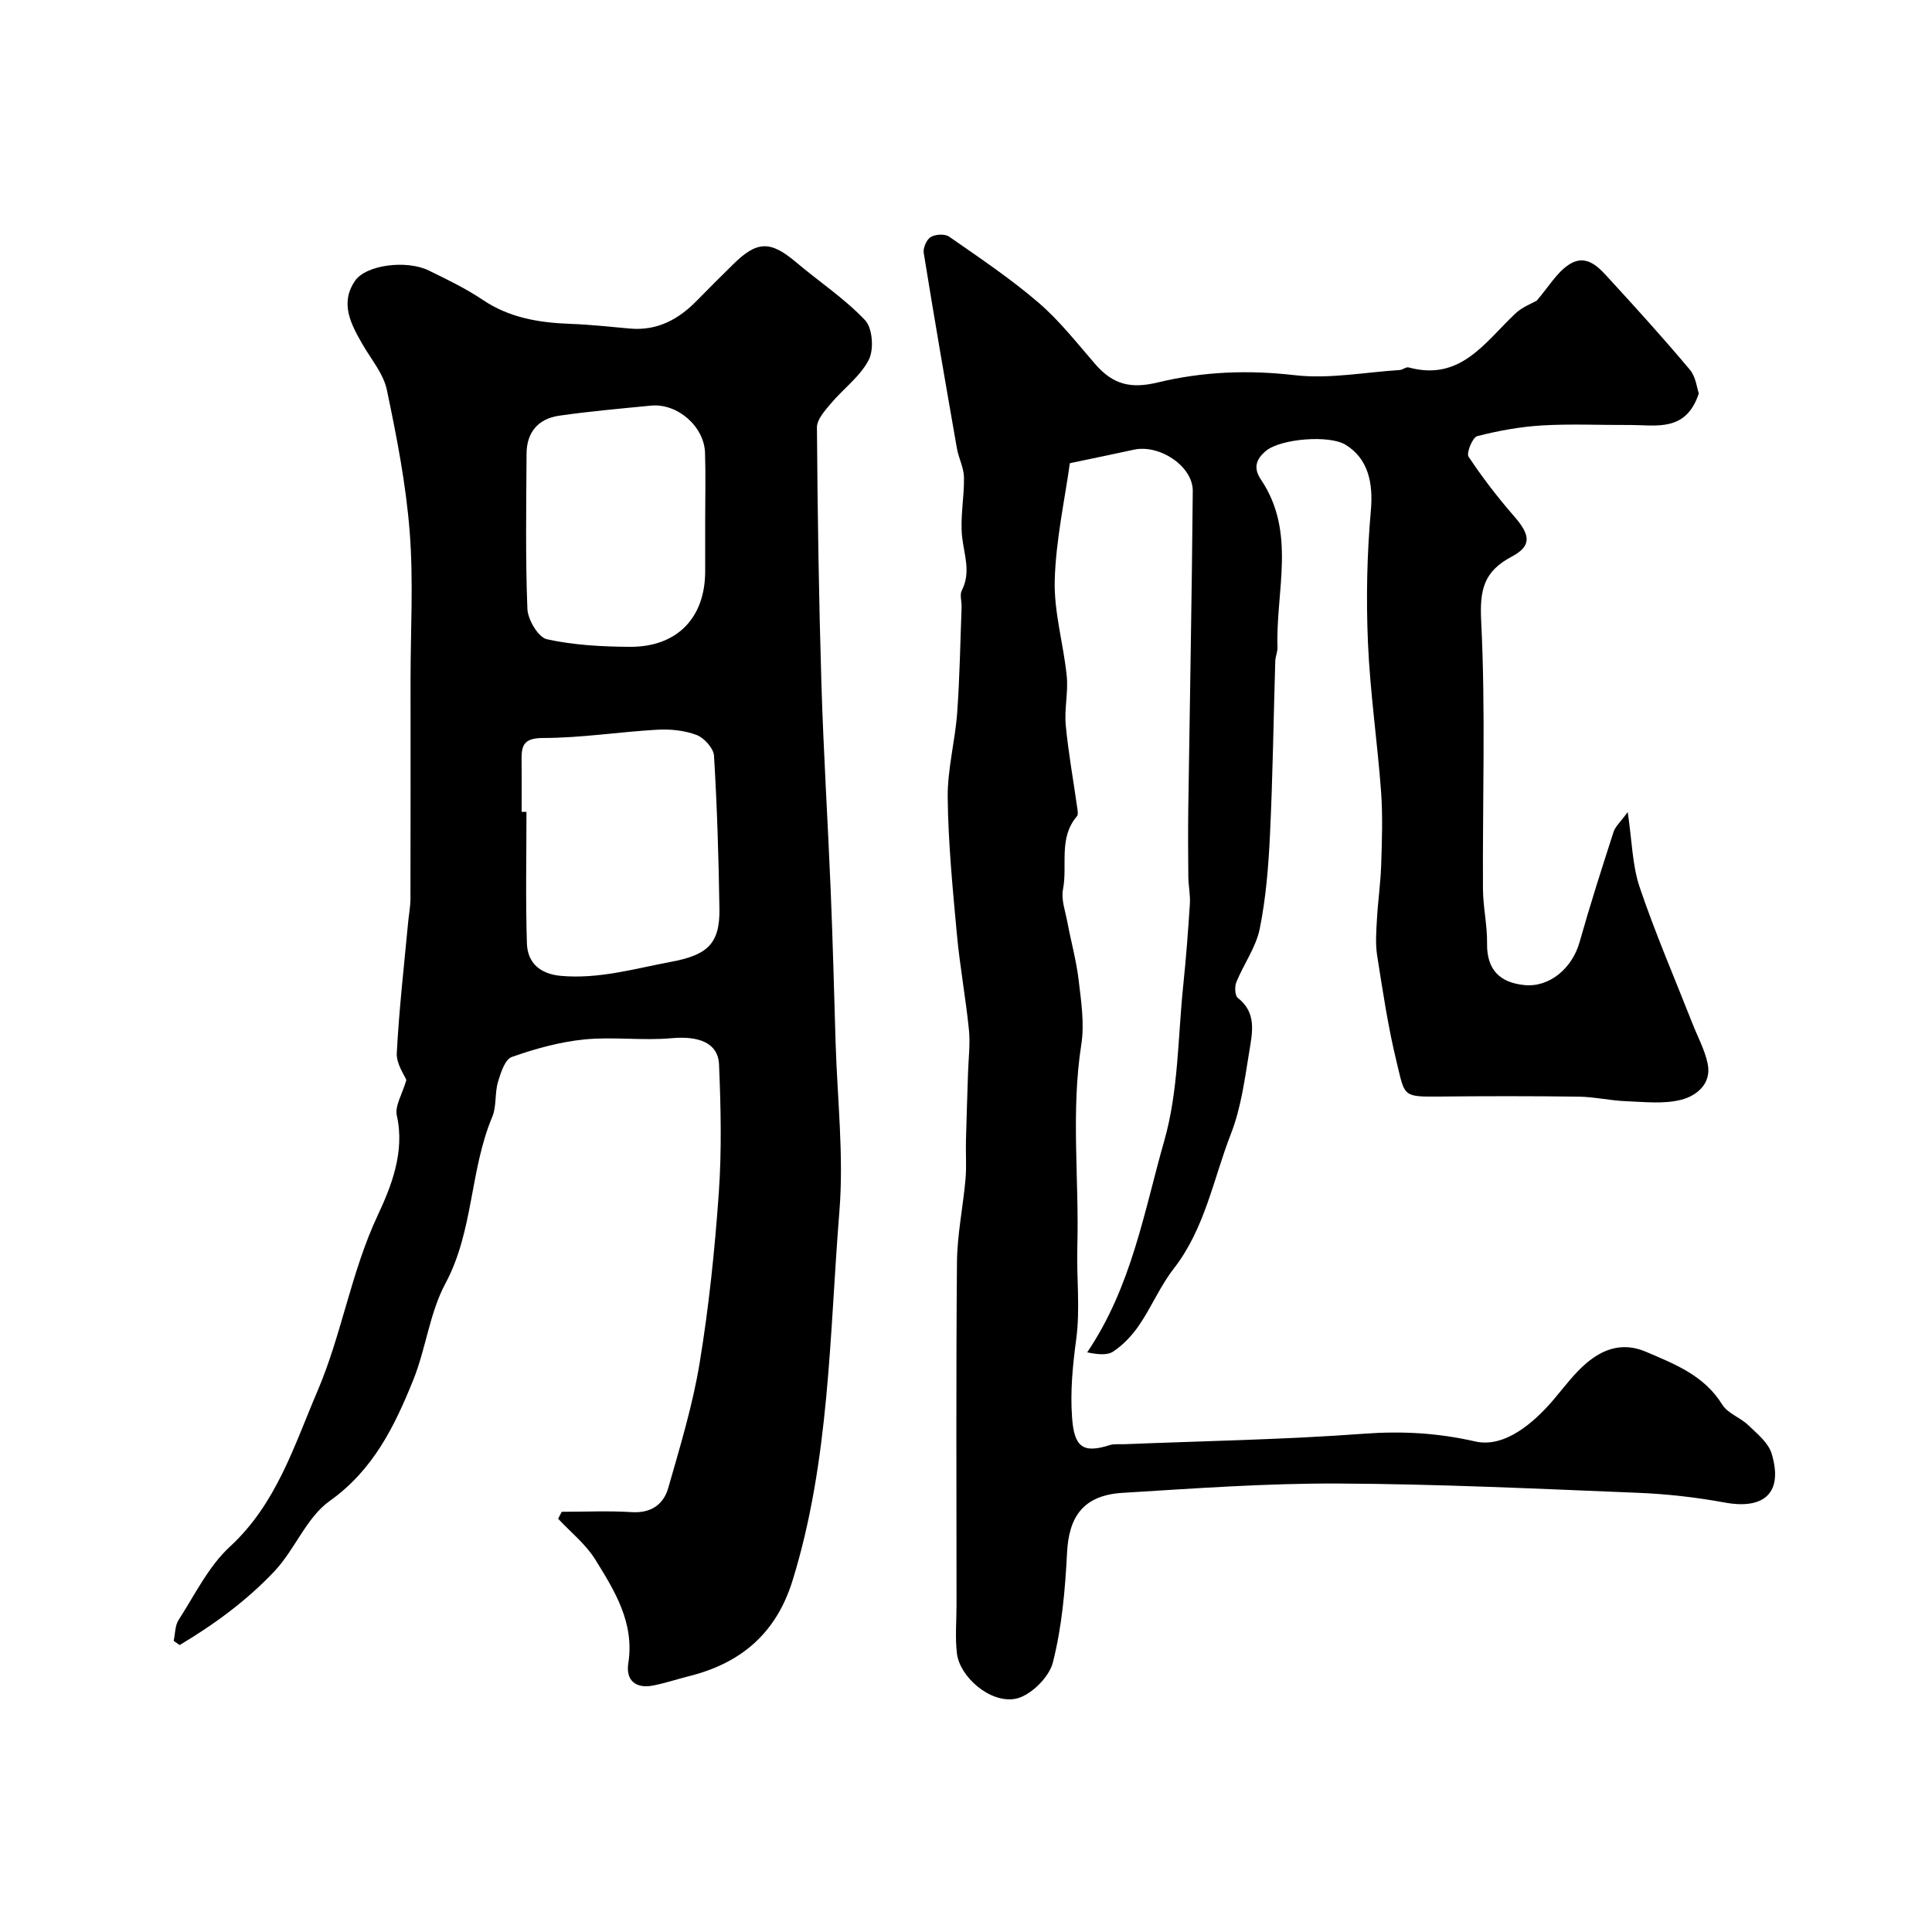
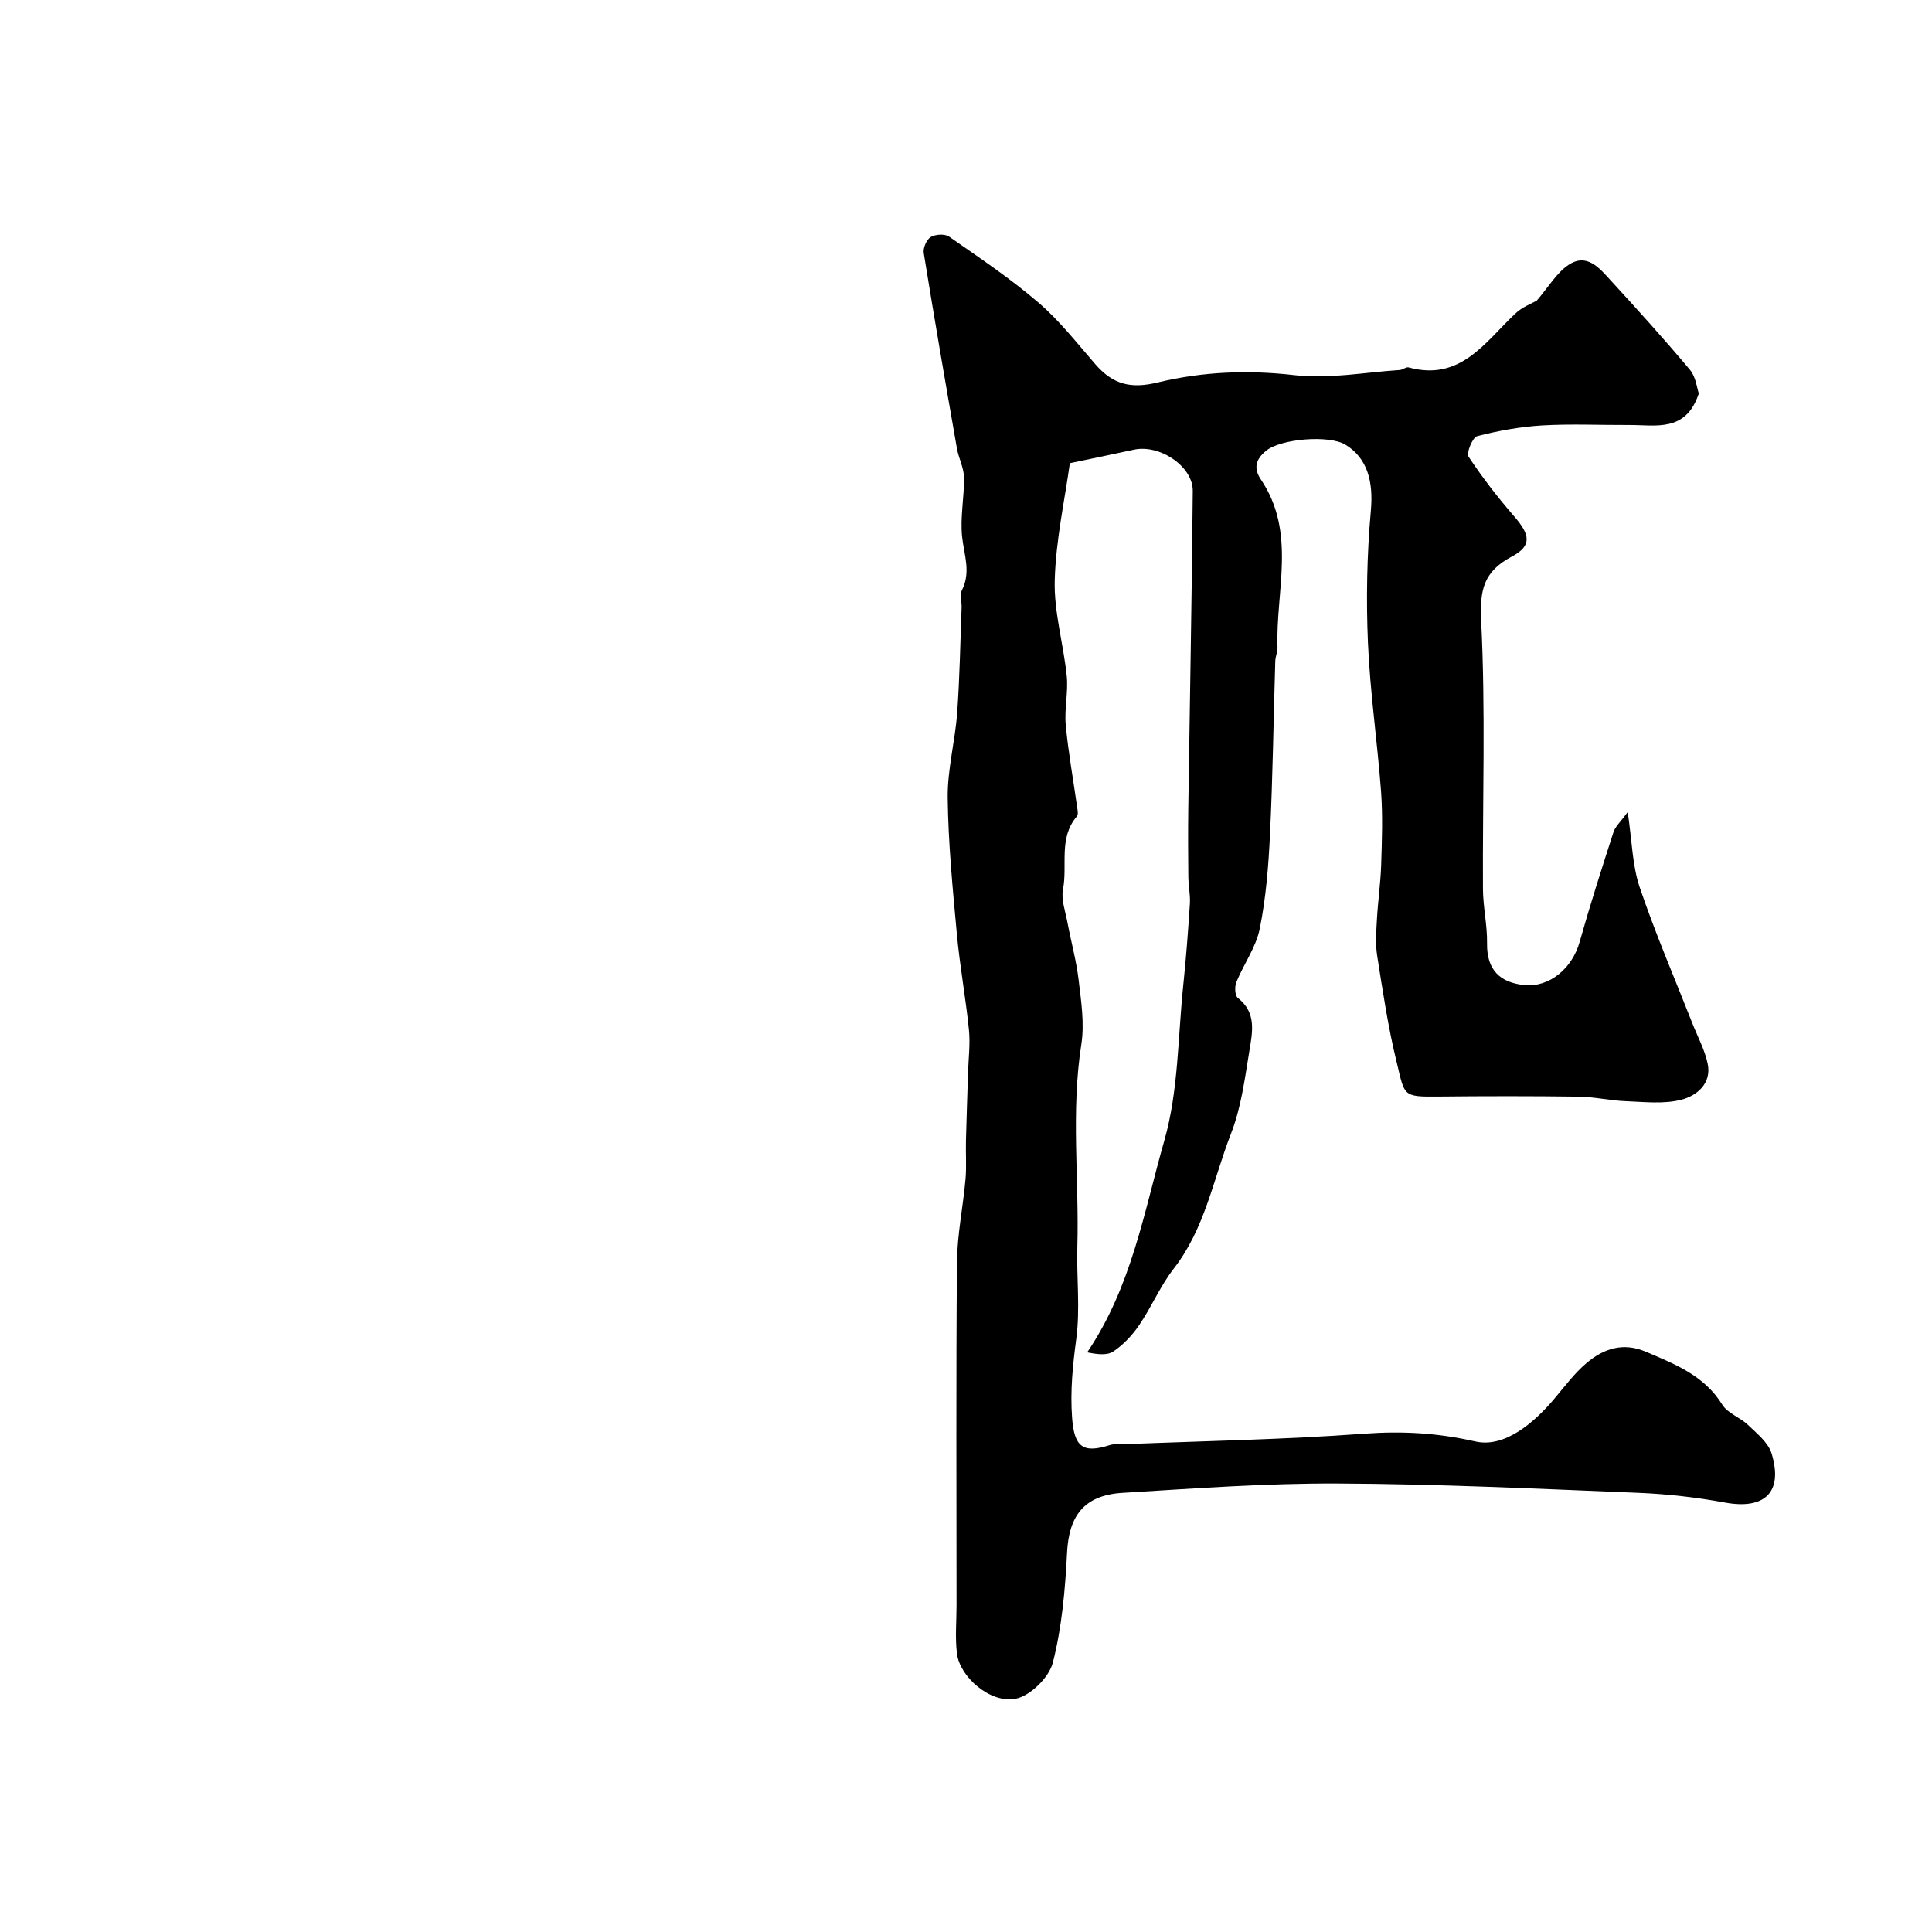
<svg xmlns="http://www.w3.org/2000/svg" enable-background="new 0 0 400 400" viewBox="0 0 400 400">
  <path d="m318.15 62.26c2.48-2.88 4.12-5.75 6.57-7.4 3.83-2.58 6.45.67 8.76 3.2 5.57 6.07 11.11 12.19 16.4 18.5 1.24 1.48 1.46 3.83 1.84 4.9-2.68 8.12-8.89 6.5-14.44 6.53-6 .03-12.01-.26-17.99.09-4.52.27-9.06 1.09-13.45 2.22-.96.25-2.29 3.48-1.79 4.25 2.86 4.32 6.05 8.45 9.45 12.36 3.31 3.8 3.72 6.09-.49 8.32-5.81 3.08-6.67 6.82-6.35 13.34.93 18.45.27 36.98.37 55.48.02 3.76.91 7.52.85 11.28-.08 5.48 2.68 8.12 7.75 8.62 5.2.51 9.88-3.5 11.4-8.88 2.16-7.66 4.59-15.25 7.04-22.83.37-1.14 1.43-2.05 2.93-4.11.9 6.03.95 11.05 2.48 15.57 3.22 9.52 7.22 18.78 10.9 28.15 1.09 2.79 2.58 5.5 3.18 8.39.85 4.12-2.3 6.63-5.43 7.44-3.62.94-7.65.46-11.5.31-3.27-.12-6.52-.9-9.78-.94-9.66-.13-19.33-.12-28.99-.02-7.58.08-6.99-.13-8.7-7.14-1.78-7.25-2.87-14.69-4.04-22.08-.38-2.44-.18-4.99-.04-7.48.21-3.77.76-7.53.88-11.3.16-5.03.34-10.09-.02-15.09-.76-10.3-2.28-20.56-2.72-30.87-.39-9.09-.21-18.27.6-27.34.53-5.87-.62-10.8-5.22-13.64-3.41-2.1-13.44-1.25-16.46 1.23-2.16 1.77-2.67 3.61-1.07 5.98 7.37 10.94 3.04 23.06 3.42 34.7.03.96-.43 1.93-.46 2.9-.36 11.94-.52 23.9-1.09 35.83-.31 6.54-.83 13.14-2.12 19.54-.78 3.86-3.33 7.34-4.85 11.08-.38.93-.3 2.79.31 3.26 3.93 3.05 3.01 7.15 2.39 10.96-.95 5.77-1.7 11.73-3.8 17.12-3.67 9.42-5.39 19.67-11.87 27.98-2.78 3.57-4.57 7.89-7.13 11.66-1.43 2.1-3.29 4.1-5.39 5.49-1.33.88-3.45.56-5.39.17 9.21-13.62 11.78-29.17 15.98-43.89 2.93-10.28 2.79-21.44 3.92-32.22.58-5.57 1-11.15 1.36-16.74.12-1.86-.3-3.75-.32-5.62-.05-4.69-.07-9.39-.01-14.08.31-21.93.74-43.86.93-65.78.05-5.13-6.88-9.71-12.17-8.56-4.29.94-8.59 1.81-13.28 2.8-1.05 7.6-2.9 15.9-3.13 24.24-.18 6.59 1.82 13.21 2.49 19.85.33 3.33-.52 6.78-.21 10.12.53 5.67 1.56 11.29 2.35 16.94.09.65.29 1.58-.04 1.96-3.86 4.49-1.9 10.11-2.88 15.13-.41 2.1.48 4.49.9 6.73.75 4.02 1.86 7.98 2.34 12.03.52 4.41 1.23 8.99.56 13.3-2.19 13.98-.44 27.98-.83 41.95-.18 6.35.61 12.79-.22 19.03-.73 5.47-1.27 10.8-.87 16.31.44 6.06 2.19 7.5 7.81 5.7.92-.29 1.98-.14 2.98-.18 16.53-.67 33.1-.95 49.59-2.17 7.91-.58 15.23-.19 23.1 1.6 6 1.37 12.08-3.73 16.44-8.93 2.12-2.52 4.12-5.22 6.61-7.32 3.53-2.98 7.55-4.34 12.29-2.32 6.04 2.58 12.06 4.91 15.8 10.95 1.12 1.81 3.71 2.64 5.35 4.22 1.84 1.77 4.17 3.63 4.86 5.89 2.44 8.03-1.43 11.67-9.66 10.16-5.94-1.09-12.01-1.78-18.04-2.02-20.69-.84-41.4-1.83-62.1-1.92-14.86-.07-29.74 1.02-44.6 1.93-8.15.5-11.1 4.98-11.47 12.4-.39 7.64-1.06 15.4-2.95 22.77-.79 3.07-4.72 6.92-7.76 7.47-5.28.96-11.49-4.58-12.08-9.34-.41-3.3-.09-6.69-.09-10.04 0-23.66-.12-47.33.09-70.99.05-5.75 1.26-11.48 1.77-17.23.23-2.64.02-5.32.09-7.98.11-4.67.29-9.33.43-14 .09-2.97.48-5.97.19-8.9-.67-6.66-1.9-13.27-2.51-19.94-.86-9.36-1.78-18.75-1.89-28.14-.07-5.84 1.53-11.69 1.96-17.56.53-7.28.64-14.59.92-21.89.04-1.16-.43-2.54.04-3.46 1.93-3.76.49-7.31.07-11.06-.45-4.06.46-8.26.38-12.39-.04-1.99-1.11-3.95-1.46-5.96-2.36-13.48-4.69-26.96-6.87-40.46-.17-1.04.58-2.78 1.44-3.3.97-.59 2.93-.7 3.81-.09 6.29 4.38 12.69 8.67 18.49 13.65 4.36 3.74 7.97 8.37 11.76 12.74 3.7 4.27 7.39 5.15 12.96 3.8 9.32-2.25 18.7-2.62 28.37-1.5 7.1.82 14.46-.61 21.7-1.07.63-.04 1.33-.68 1.86-.54 10.73 2.93 15.78-5.19 22.04-11.1 1.44-1.41 3.54-2.17 4.47-2.71z" fill="#000001" />
-   <path d="m116.3 313c4.83 0 9.68-.23 14.5.07 4 .25 6.57-1.59 7.55-4.99 2.45-8.57 5.07-17.16 6.51-25.93 1.91-11.63 3.13-23.41 3.96-35.17.62-8.82.42-17.73.05-26.57-.19-4.53-4.21-5.97-9.85-5.46-5.98.54-12.1-.34-18.07.26-5.08.51-10.16 1.92-14.99 3.63-1.42.5-2.31 3.3-2.87 5.21-.68 2.32-.26 5.03-1.18 7.2-4.66 11.09-3.85 23.6-9.7 34.5-3.27 6.09-4.03 13.48-6.66 19.99-3.86 9.54-8.24 18.58-17.29 25.02-4.81 3.42-7.2 10.05-11.42 14.53-5.73 6.08-12.49 11.04-19.65 15.3-.41-.29-.82-.58-1.23-.87.32-1.46.26-3.16 1.02-4.33 3.36-5.2 6.18-11.08 10.62-15.17 9.66-8.89 13.3-20.93 18.13-32.21 5.03-11.75 6.94-24.59 12.48-36.41 2.75-5.86 5.66-13.08 3.95-20.63-.45-1.98 1.12-4.41 1.97-7.36-.39-1.02-2.1-3.35-1.98-5.59.47-9.01 1.5-17.99 2.34-26.98.15-1.64.48-3.27.49-4.9.04-15.16.02-30.33.02-45.49 0-10.19.62-20.42-.18-30.55-.77-9.87-2.69-19.69-4.73-29.4-.7-3.33-3.24-6.29-5.01-9.37-2.41-4.19-4.76-8.5-1.59-13.17 2.27-3.34 10.67-4.4 15.27-2.16 3.81 1.86 7.68 3.72 11.18 6.08 5.55 3.74 11.68 4.73 18.13 4.97 4.11.15 8.2.6 12.3.97 5.71.52 10.14-1.9 13.98-5.85 2.44-2.51 4.93-4.96 7.42-7.42 4.97-4.93 7.74-4.95 13.06-.45 4.75 4.02 10.04 7.51 14.28 12 1.55 1.64 1.86 6.07.76 8.2-1.78 3.46-5.29 5.99-7.88 9.08-1.22 1.45-2.86 3.27-2.85 4.91.12 17.63.39 35.26.92 52.89.43 14.37 1.34 28.73 1.93 43.1.43 10.43.7 20.86 1.01 31.3.35 11.67 1.72 23.43.79 35-2.06 25.58-1.99 51.47-9.68 76.39-3.38 10.97-10.66 17.16-21.44 19.86-2.51.63-4.97 1.46-7.51 1.95-3.6.69-5.62-1.15-5.08-4.6 1.32-8.4-2.81-15-6.85-21.52-1.97-3.17-5.08-5.63-7.67-8.42.25-.49.49-.96.74-1.44zm-8.3-144.91c.33 0 .67 0 1-.01 0 9.08-.2 18.17.09 27.24.13 4.04 2.73 6.33 7.01 6.72 7.83.71 15.2-1.47 22.76-2.89 7.37-1.38 10.2-3.54 10.09-10.95-.16-10.58-.48-21.16-1.12-31.71-.09-1.56-2.02-3.71-3.58-4.31-2.51-.96-5.45-1.25-8.17-1.1-7.86.44-15.69 1.7-23.54 1.71-3.79.01-4.59 1.21-4.55 4.33.04 3.66.01 7.31.01 10.97zm38-60.33c0-4.67.12-9.34-.03-14-.17-5.48-5.74-10.31-11.18-9.78-6.36.62-12.73 1.18-19.05 2.09-4.27.62-6.69 3.4-6.72 7.81-.06 10.73-.25 21.47.17 32.18.09 2.24 2.26 5.9 4.04 6.29 5.55 1.22 11.38 1.53 17.1 1.57 9.83.08 15.67-5.98 15.67-15.66 0-3.5 0-7 0-10.5z" fill="#000001" />
</svg>